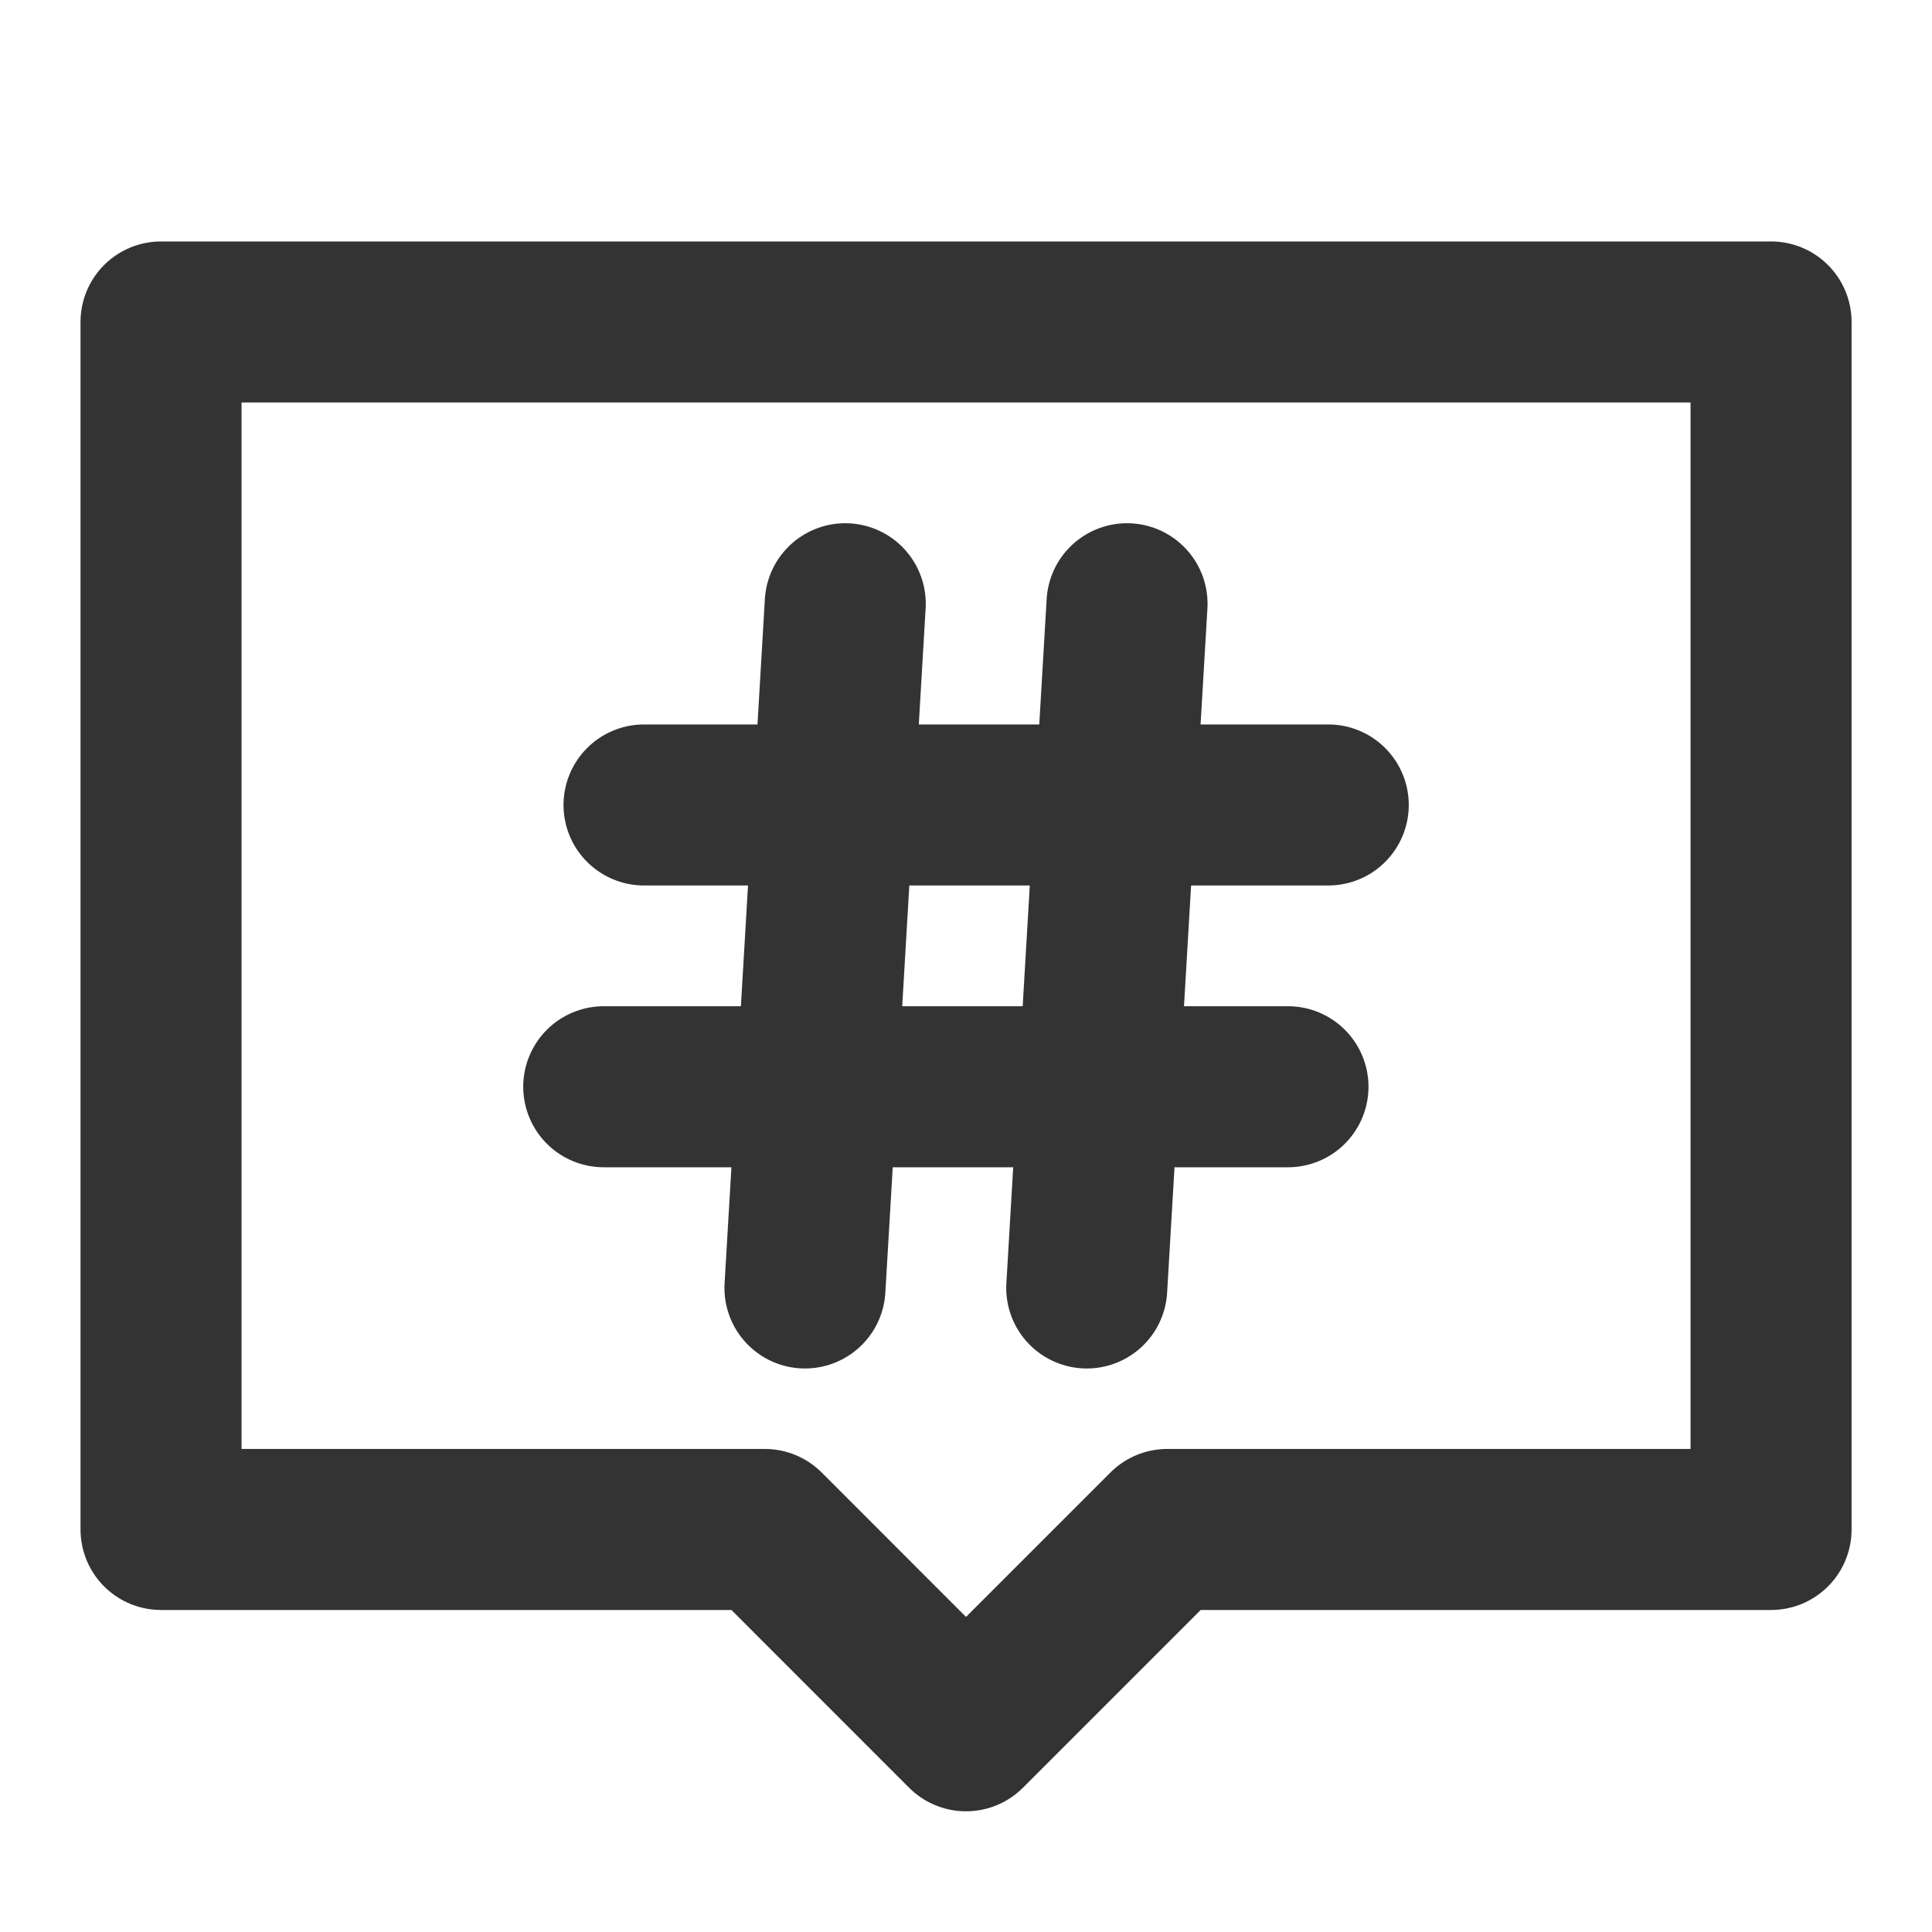
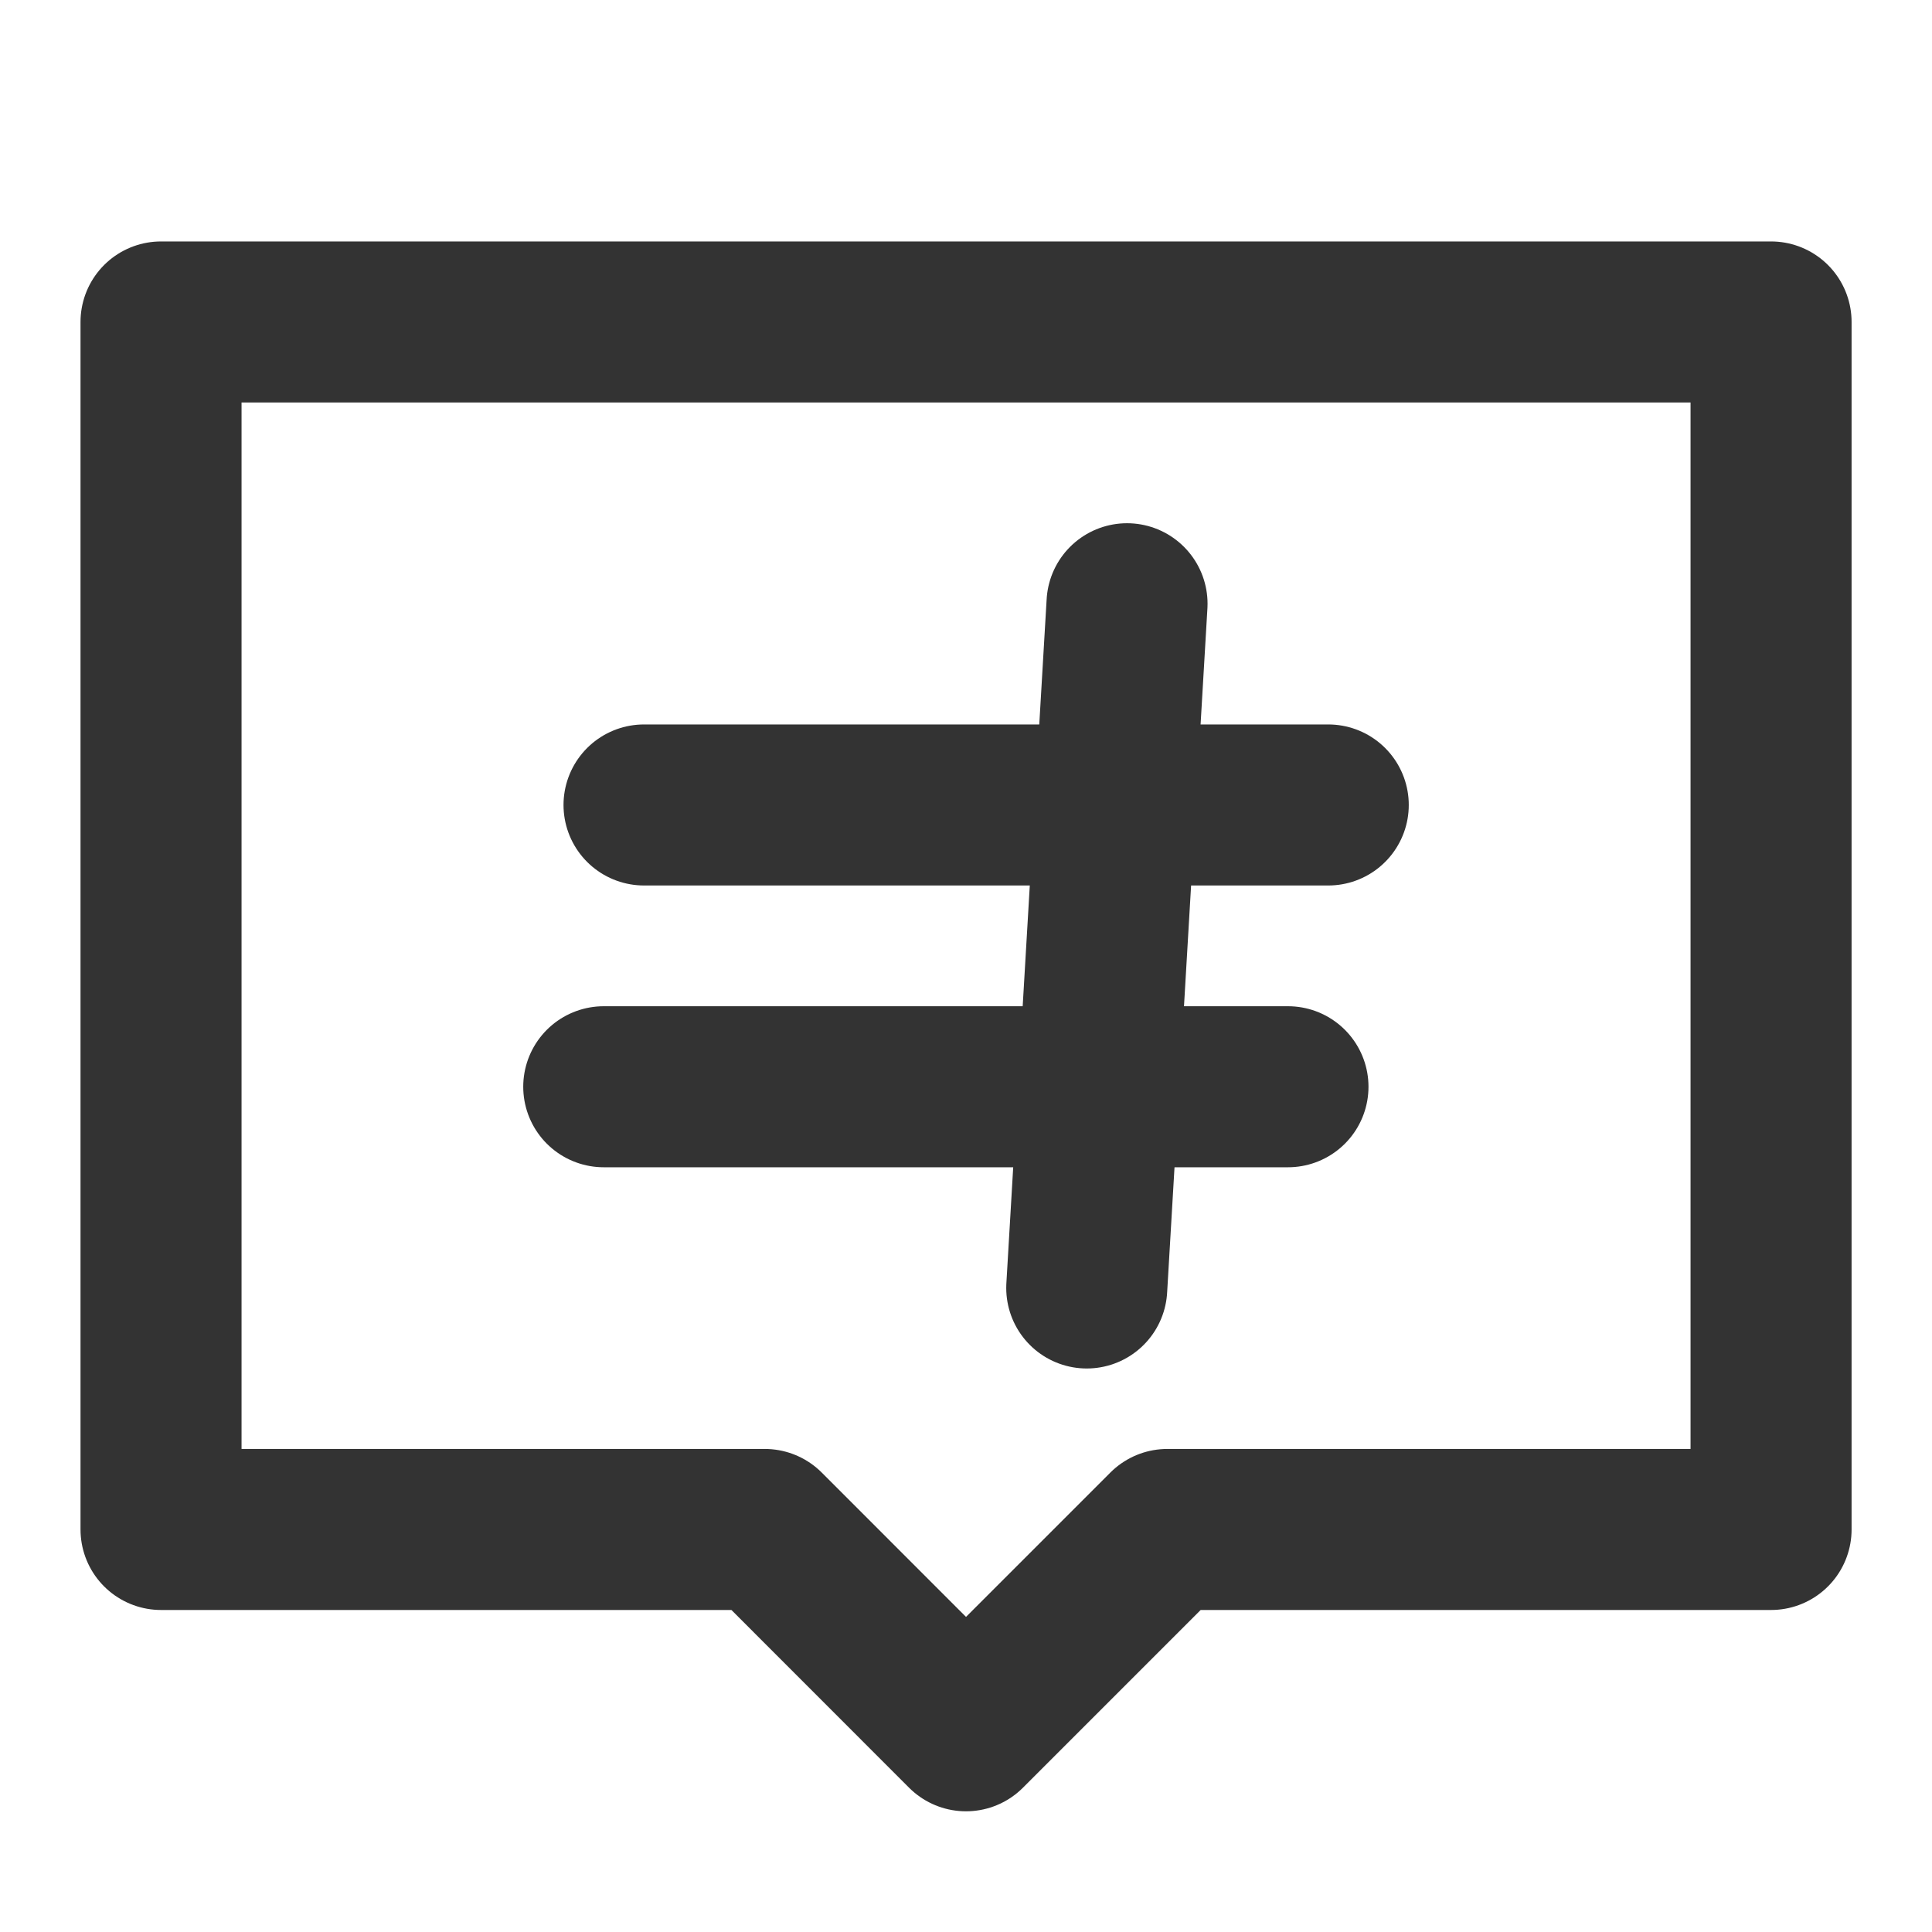
<svg xmlns="http://www.w3.org/2000/svg" width="20" height="20" viewBox="0 0 20 20" fill="none">
  <g id="Topic-discussion (è¯é¢è®¨è®º)">
-     <path id="Vector" d="M18.334 3.333H1.667V15.833H7.917L10 17.917L12.084 15.833H18.334V3.333Z" stroke="#333333" stroke-width="1.667" stroke-linecap="round" stroke-linejoin="round" />
-     <path id="Vector_2" d="M8.75 6.25L8.333 13.333" stroke="#333333" stroke-width="1.667" stroke-linecap="round" />
+     <path id="Vector" d="M18.334 3.333H1.667V15.833H7.917L10 17.917L12.084 15.833H18.334Z" stroke="#333333" stroke-width="1.667" stroke-linecap="round" stroke-linejoin="round" />
    <path id="Vector_3" d="M11.667 6.25L11.25 13.333" stroke="#333333" stroke-width="1.667" stroke-linecap="round" />
    <path id="Vector_4" d="M13.75 8.333H6.667" stroke="#333333" stroke-width="1.667" stroke-linecap="round" />
    <path id="Vector_5" d="M13.333 11.25H6.25" stroke="#333333" stroke-width="1.667" stroke-linecap="round" />
  </g>
</svg>